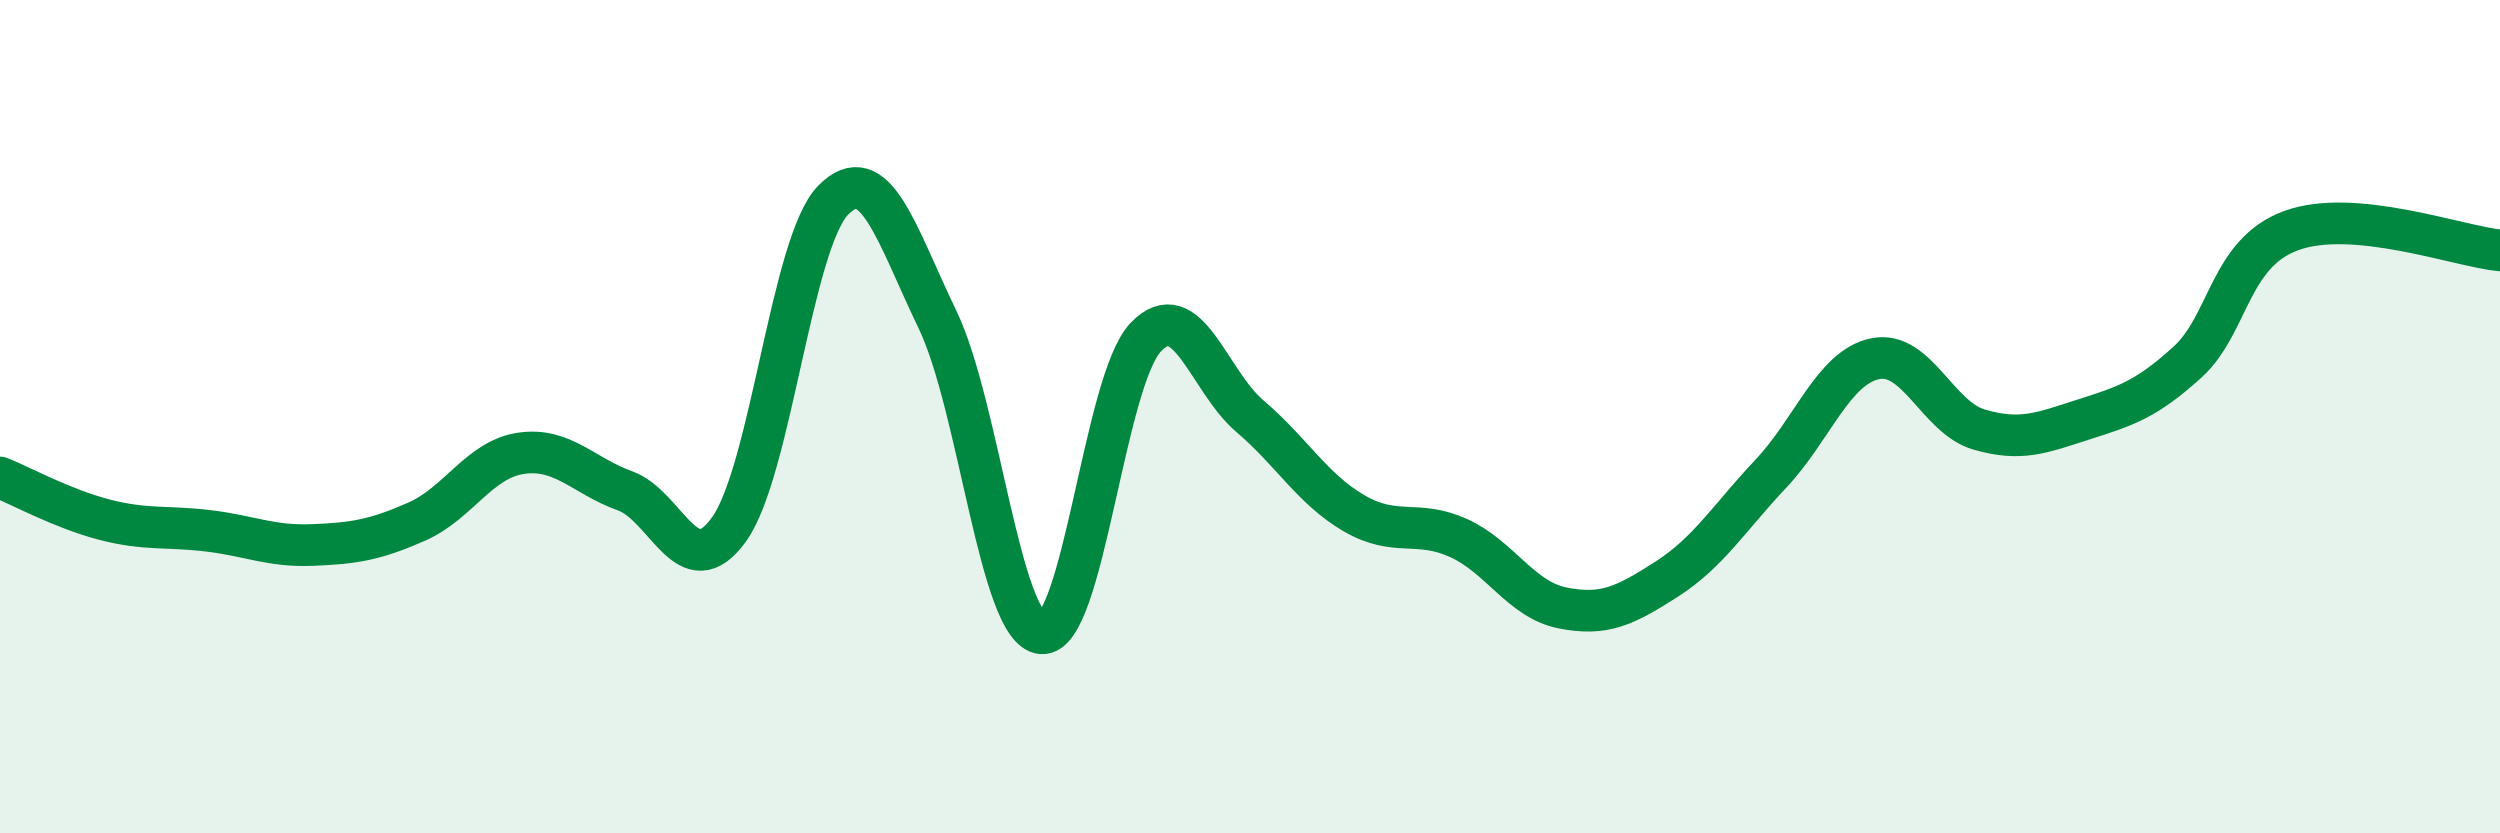
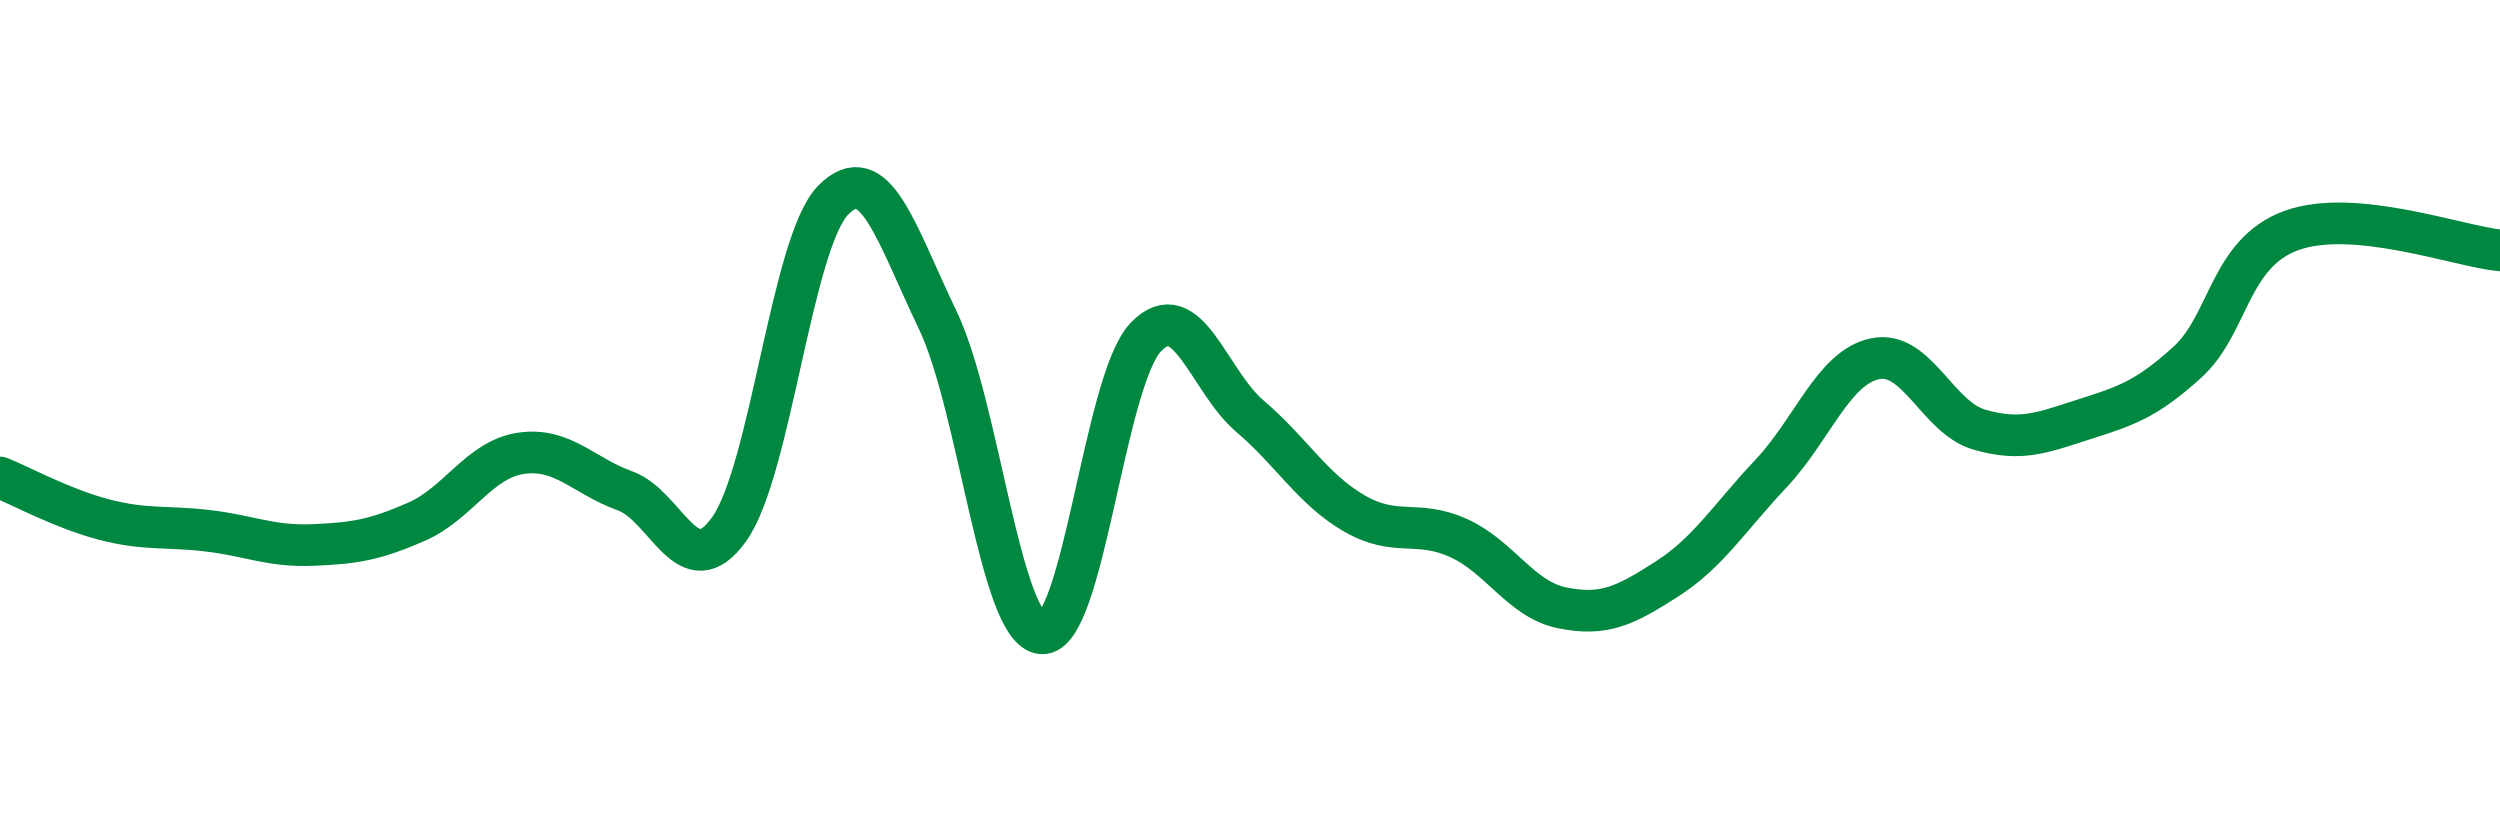
<svg xmlns="http://www.w3.org/2000/svg" width="60" height="20" viewBox="0 0 60 20">
-   <path d="M 0,11.46 C 0.5,11.66 1.5,12.21 2.5,12.47 C 3.5,12.73 4,12.62 5,12.74 C 6,12.86 6.5,13.12 7.5,13.08 C 8.5,13.04 9,12.96 10,12.52 C 11,12.08 11.5,11.03 12.5,10.88 C 13.5,10.73 14,11.42 15,11.78 C 16,12.14 16.5,14.1 17.5,12.7 C 18.5,11.3 19,5.81 20,4.8 C 21,3.79 21.5,5.59 22.5,7.67 C 23.5,9.75 24,15.12 25,15.2 C 26,15.28 26.5,9.13 27.5,8.09 C 28.5,7.05 29,9.14 30,9.99 C 31,10.84 31.5,11.74 32.5,12.32 C 33.5,12.9 34,12.46 35,12.91 C 36,13.36 36.5,14.39 37.5,14.59 C 38.5,14.79 39,14.54 40,13.9 C 41,13.26 41.5,12.43 42.5,11.37 C 43.5,10.31 44,8.82 45,8.61 C 46,8.4 46.5,10.02 47.5,10.31 C 48.5,10.6 49,10.39 50,10.07 C 51,9.75 51.5,9.6 52.5,8.69 C 53.5,7.78 53.5,6.07 55,5.53 C 56.5,4.99 59,5.91 60,6.01L60 20L0 20Z" fill="#008740" opacity="0.1" stroke-linecap="round" stroke-linejoin="round" />
  <path d="M 0,11.46 C 0.5,11.66 1.5,12.21 2.5,12.47 C 3.5,12.73 4,12.62 5,12.74 C 6,12.86 6.5,13.12 7.5,13.08 C 8.5,13.04 9,12.96 10,12.52 C 11,12.08 11.5,11.03 12.5,10.88 C 13.5,10.73 14,11.42 15,11.78 C 16,12.14 16.5,14.1 17.5,12.7 C 18.5,11.3 19,5.81 20,4.8 C 21,3.79 21.5,5.59 22.5,7.67 C 23.5,9.75 24,15.12 25,15.2 C 26,15.28 26.5,9.13 27.5,8.09 C 28.5,7.05 29,9.14 30,9.99 C 31,10.84 31.5,11.74 32.5,12.32 C 33.5,12.9 34,12.46 35,12.91 C 36,13.36 36.5,14.39 37.5,14.59 C 38.5,14.79 39,14.54 40,13.9 C 41,13.26 41.5,12.43 42.5,11.37 C 43.5,10.31 44,8.82 45,8.61 C 46,8.4 46.5,10.02 47.5,10.31 C 48.5,10.6 49,10.39 50,10.07 C 51,9.75 51.5,9.6 52.5,8.69 C 53.5,7.78 53.5,6.07 55,5.53 C 56.5,4.99 59,5.91 60,6.01" stroke="#008740" stroke-width="1" fill="none" stroke-linecap="round" stroke-linejoin="round" />
</svg>